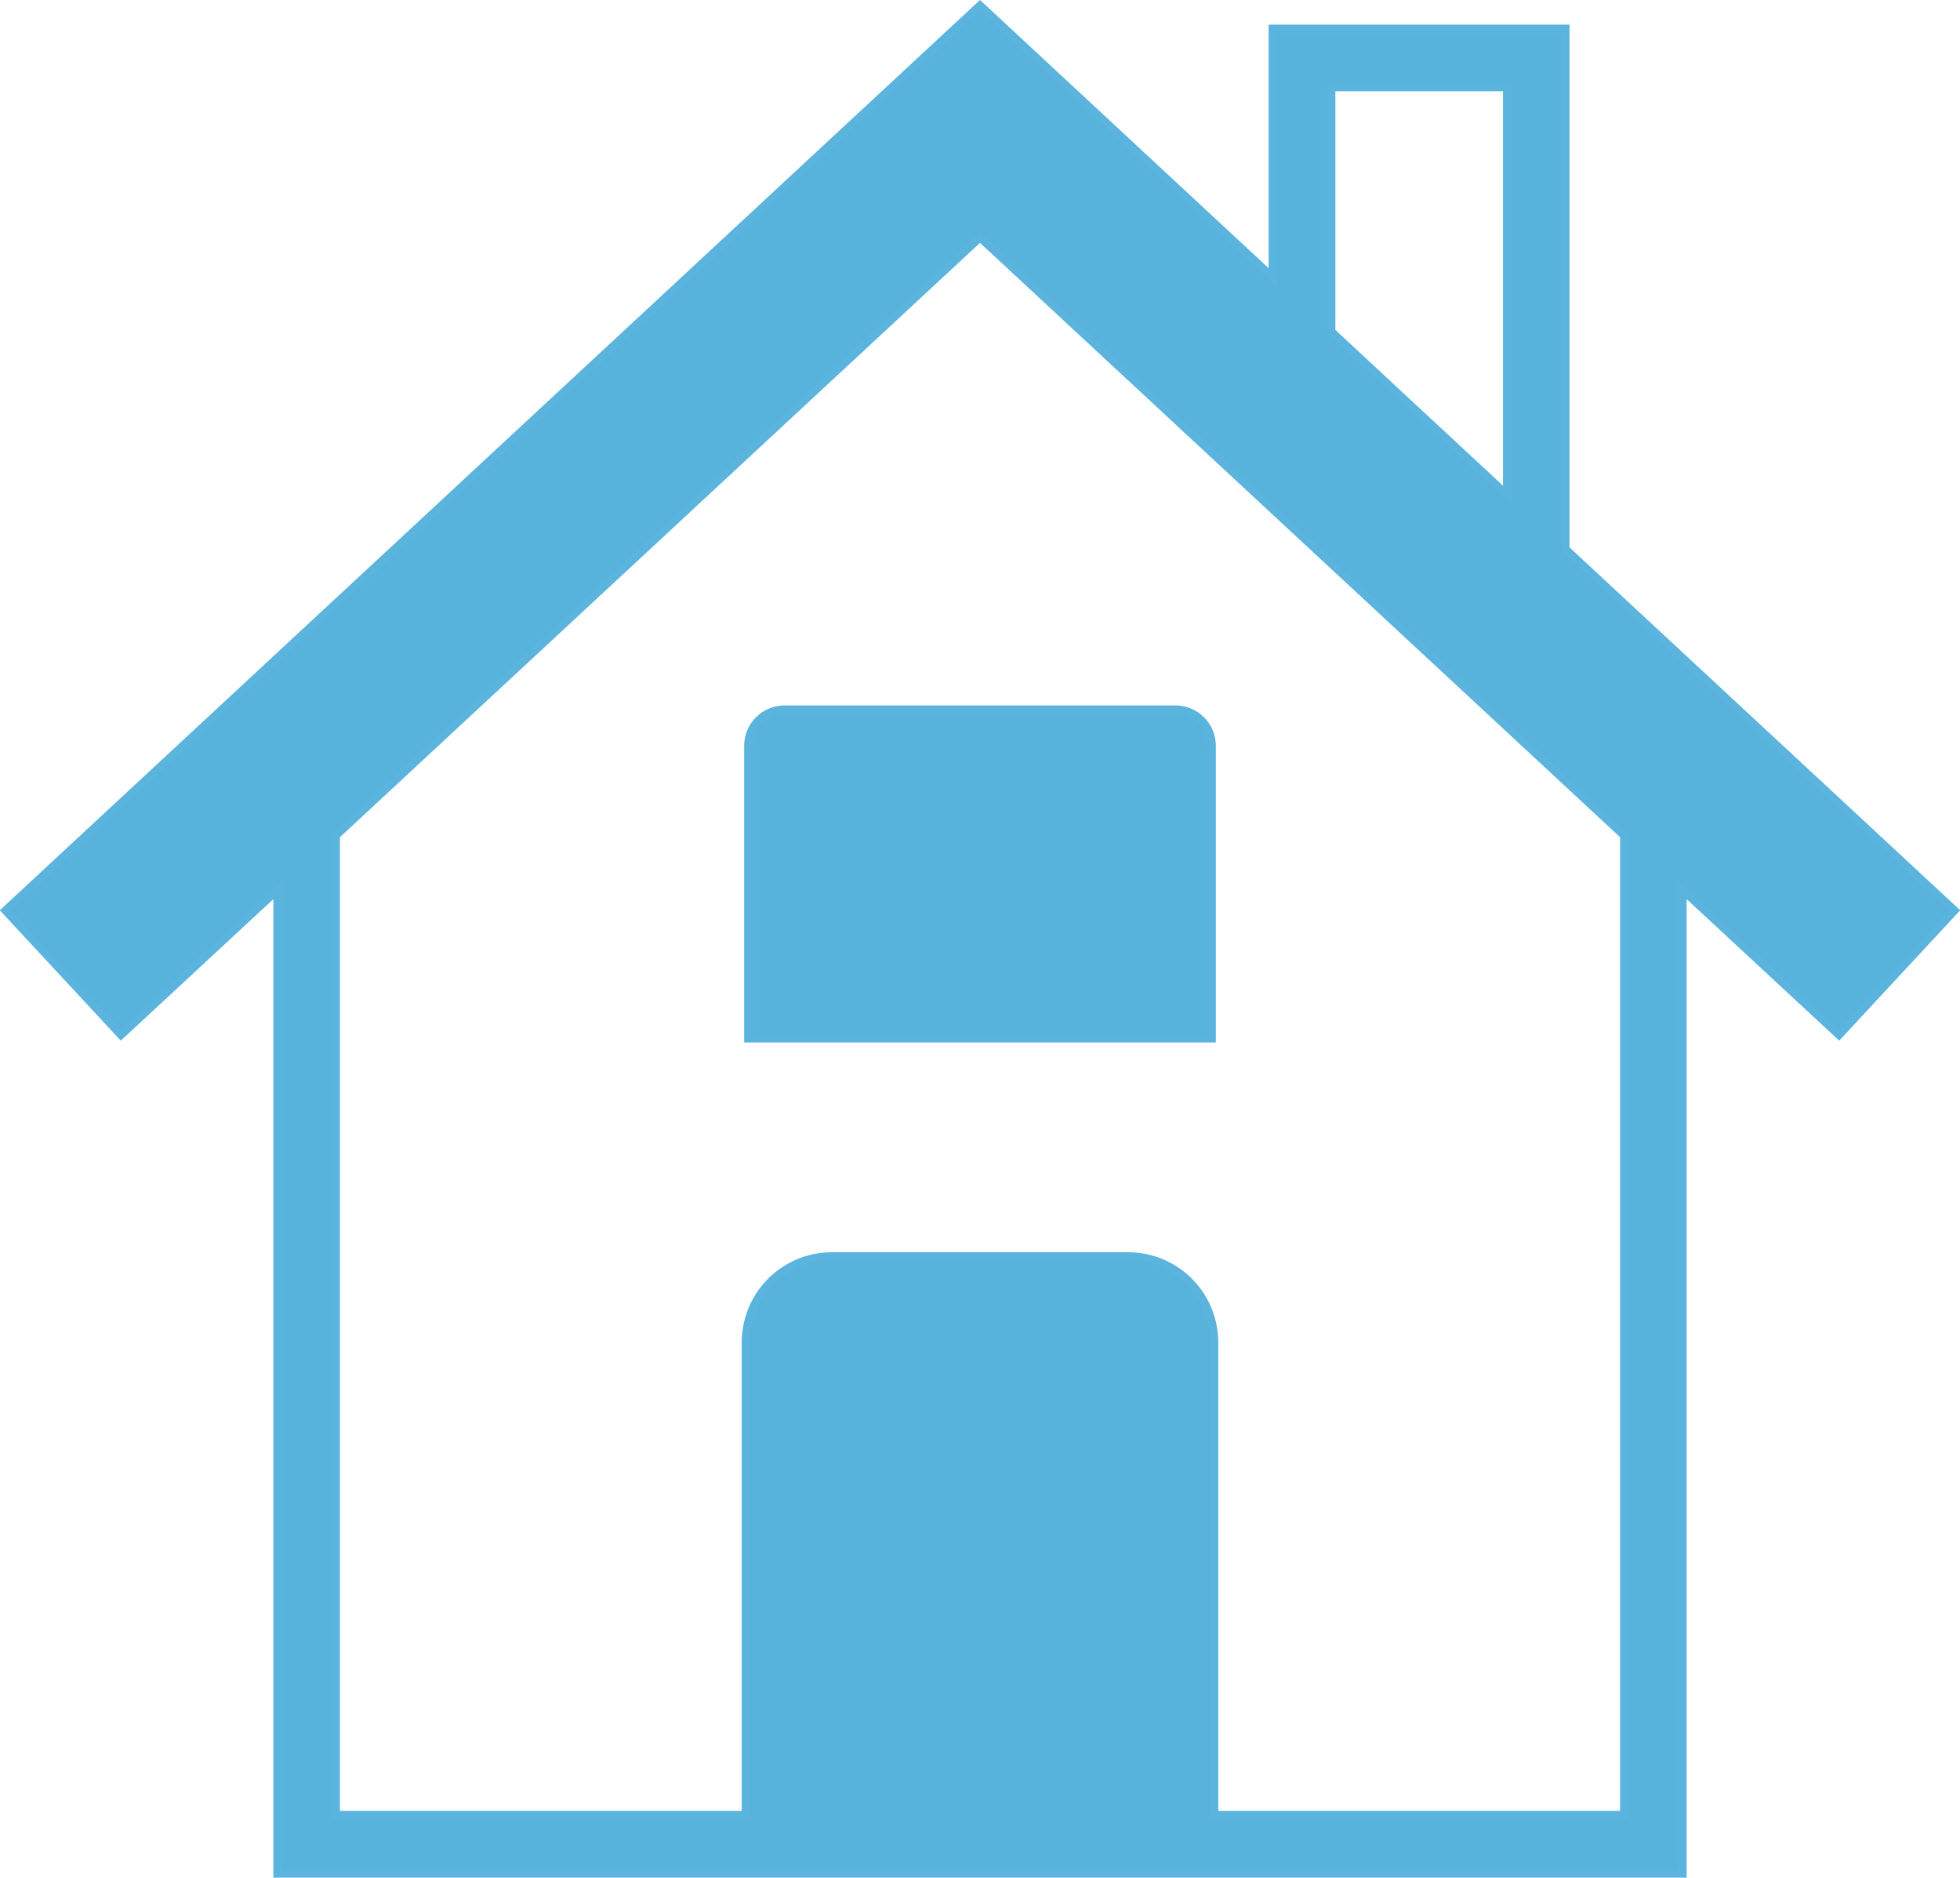
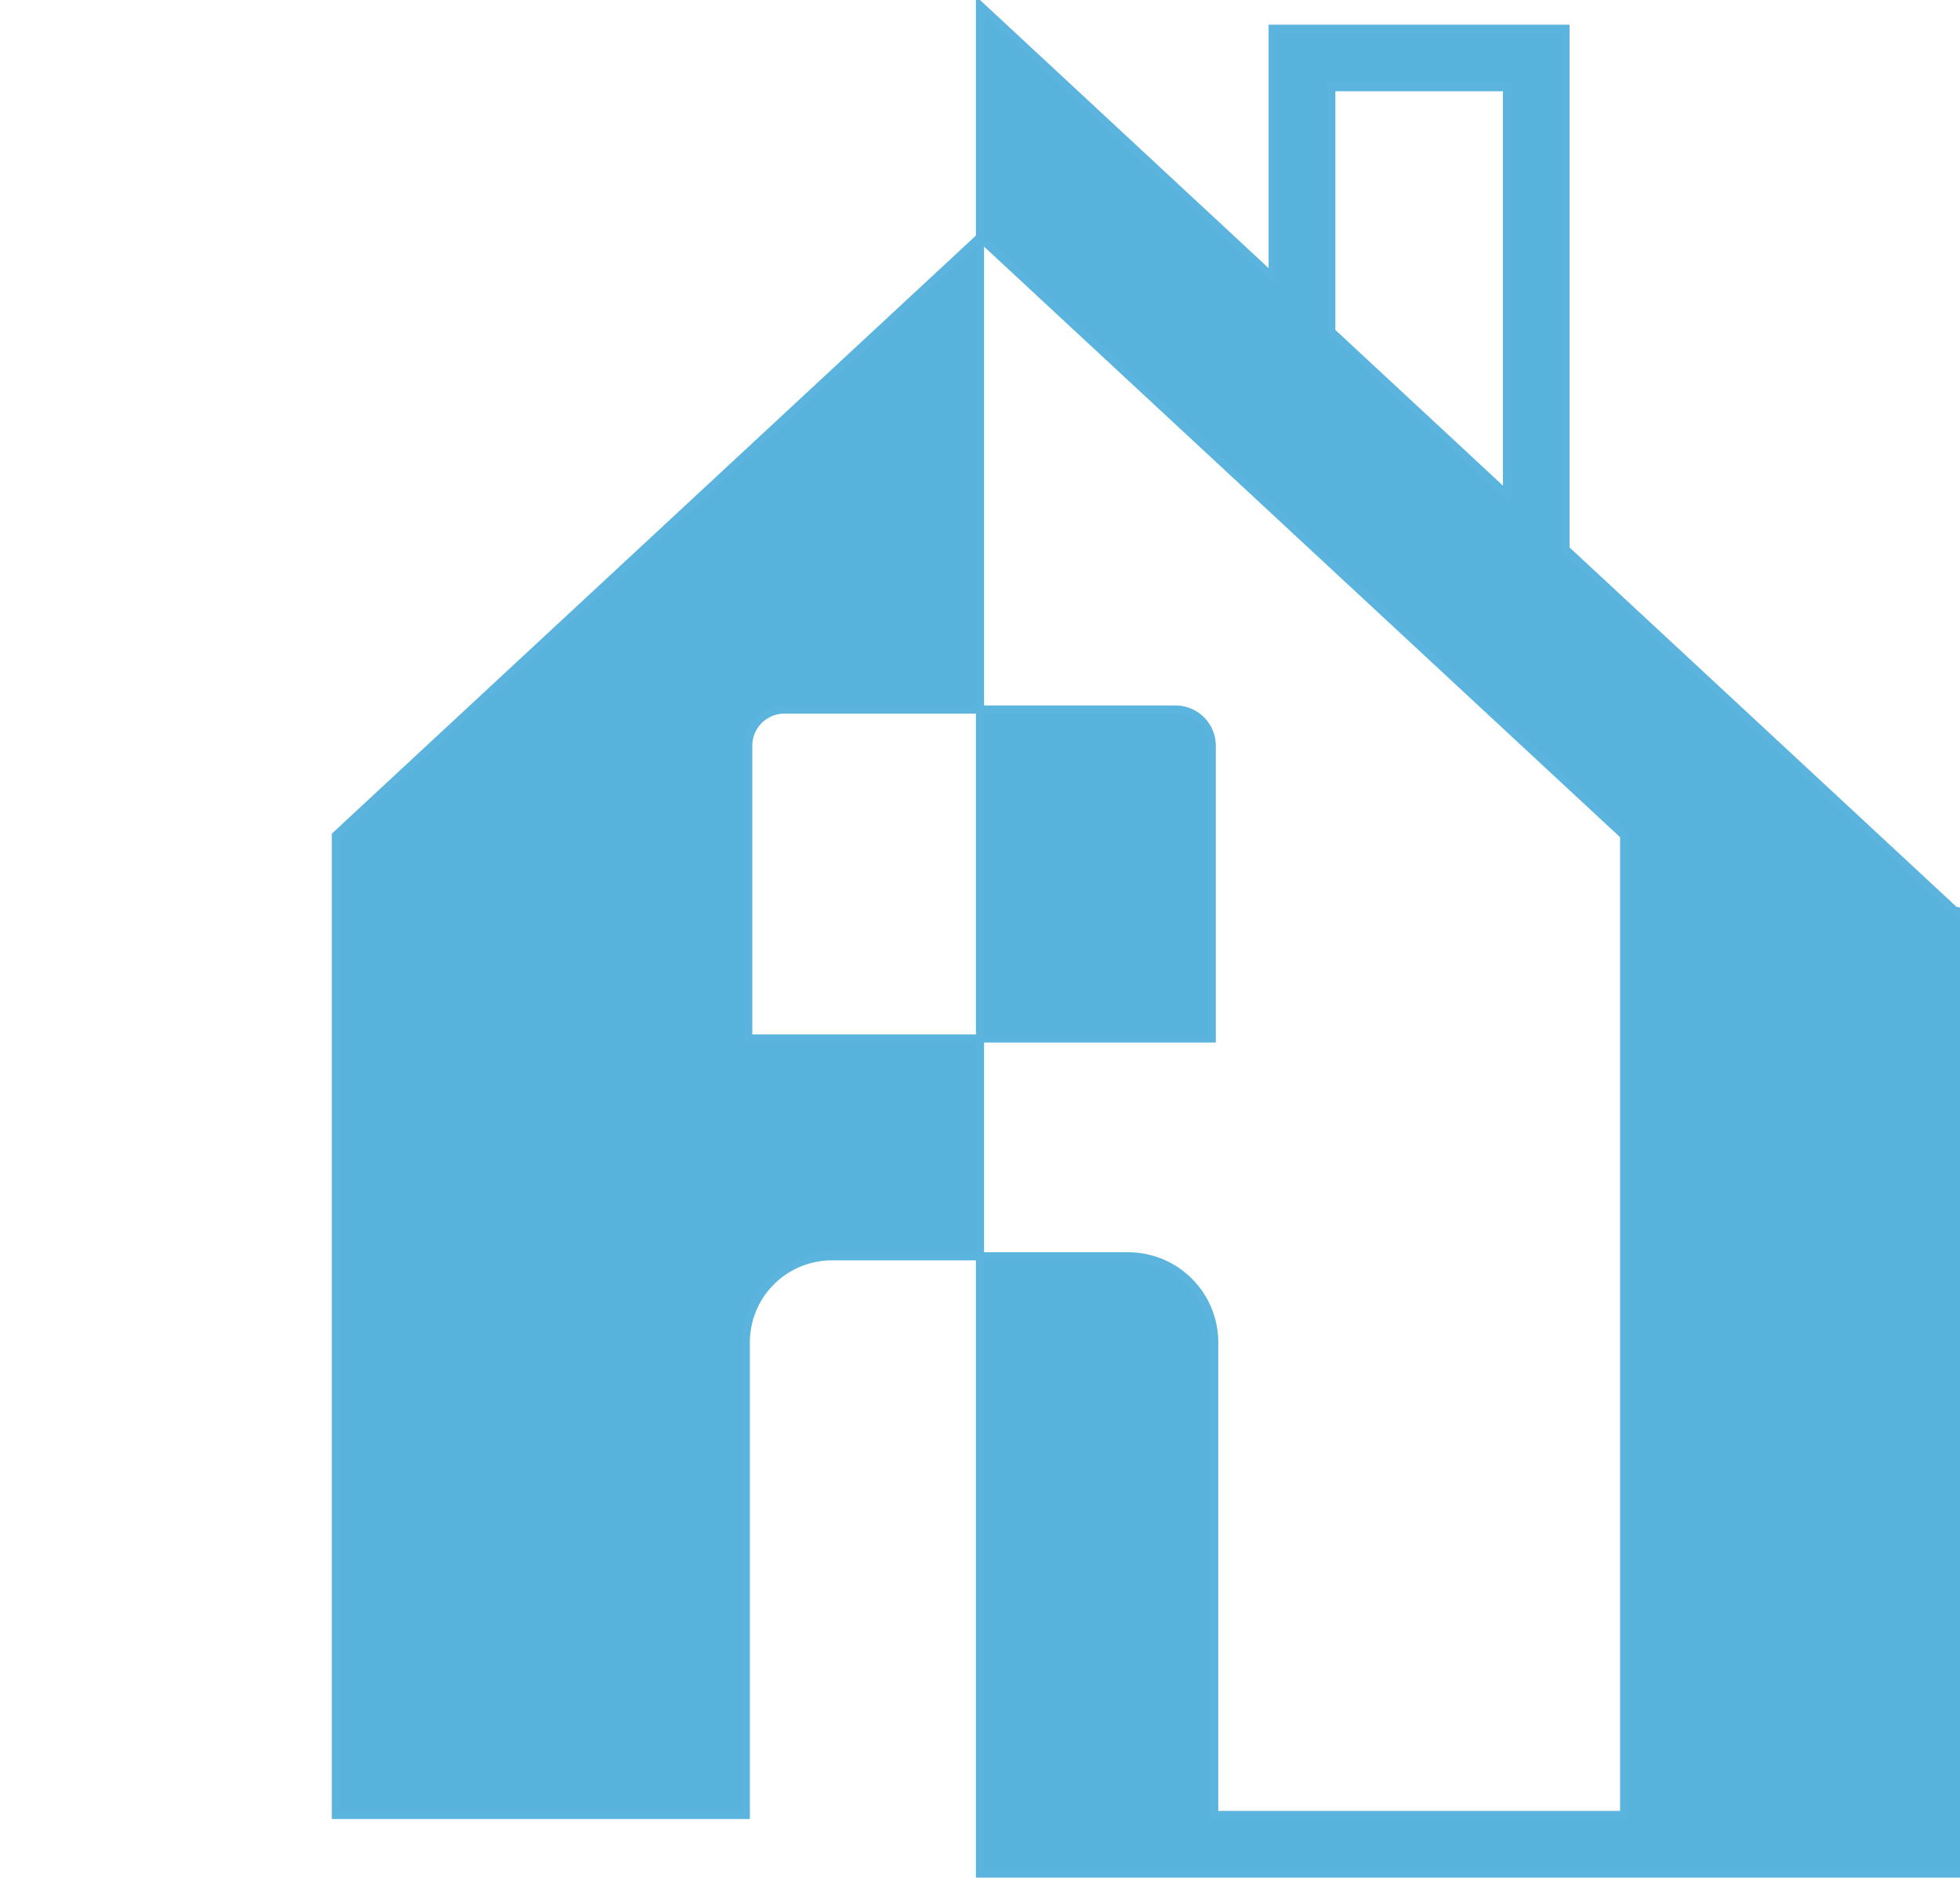
<svg xmlns="http://www.w3.org/2000/svg" width="120.68" height="115.59" viewBox="0 0 120.68 115.59">
  <defs>
    <style>
      .cls-1 {
        fill: #57b2dc;
        stroke: #5bb4dd;
        stroke-width: 0.5px;
        fill-rule: evenodd;
      }
    </style>
  </defs>
-   <path id="icon_house.svg" class="cls-1" d="M2586,3235.71l-23.95-22.24v-32.04h-18.03v15.31L2526,3180l-60,55.71,7.11,7.66,9.63-8.93V3295h86.52v-60.56l9.63,8.93Zm-38.37-50.68h10.82v25.1l-10.82-10.05v-15.05Zm18.03,106.36h-25.24V3262.3a5.3,5.3,0,0,0-5.29-5.3h-18.26a5.3,5.3,0,0,0-5.29,5.3v29.09h-25.24v-60.3l39.66-36.82,39.66,36.82v60.3Zm-25.39-47.8h-28.54v-18.02a2.232,2.232,0,0,1,2.23-2.23h24.08a2.232,2.232,0,0,1,2.23,2.23v18.02Z" transform="translate(-2465.66 -3179.66)" />
+   <path id="icon_house.svg" class="cls-1" d="M2586,3235.71l-23.95-22.24v-32.04h-18.03v15.31L2526,3180V3295h86.52v-60.56l9.63,8.93Zm-38.37-50.68h10.82v25.1l-10.82-10.05v-15.05Zm18.03,106.36h-25.24V3262.3a5.3,5.3,0,0,0-5.29-5.3h-18.26a5.3,5.3,0,0,0-5.29,5.3v29.09h-25.24v-60.3l39.66-36.82,39.66,36.82v60.3Zm-25.39-47.8h-28.54v-18.02a2.232,2.232,0,0,1,2.23-2.23h24.08a2.232,2.232,0,0,1,2.23,2.23v18.02Z" transform="translate(-2465.66 -3179.66)" />
</svg>